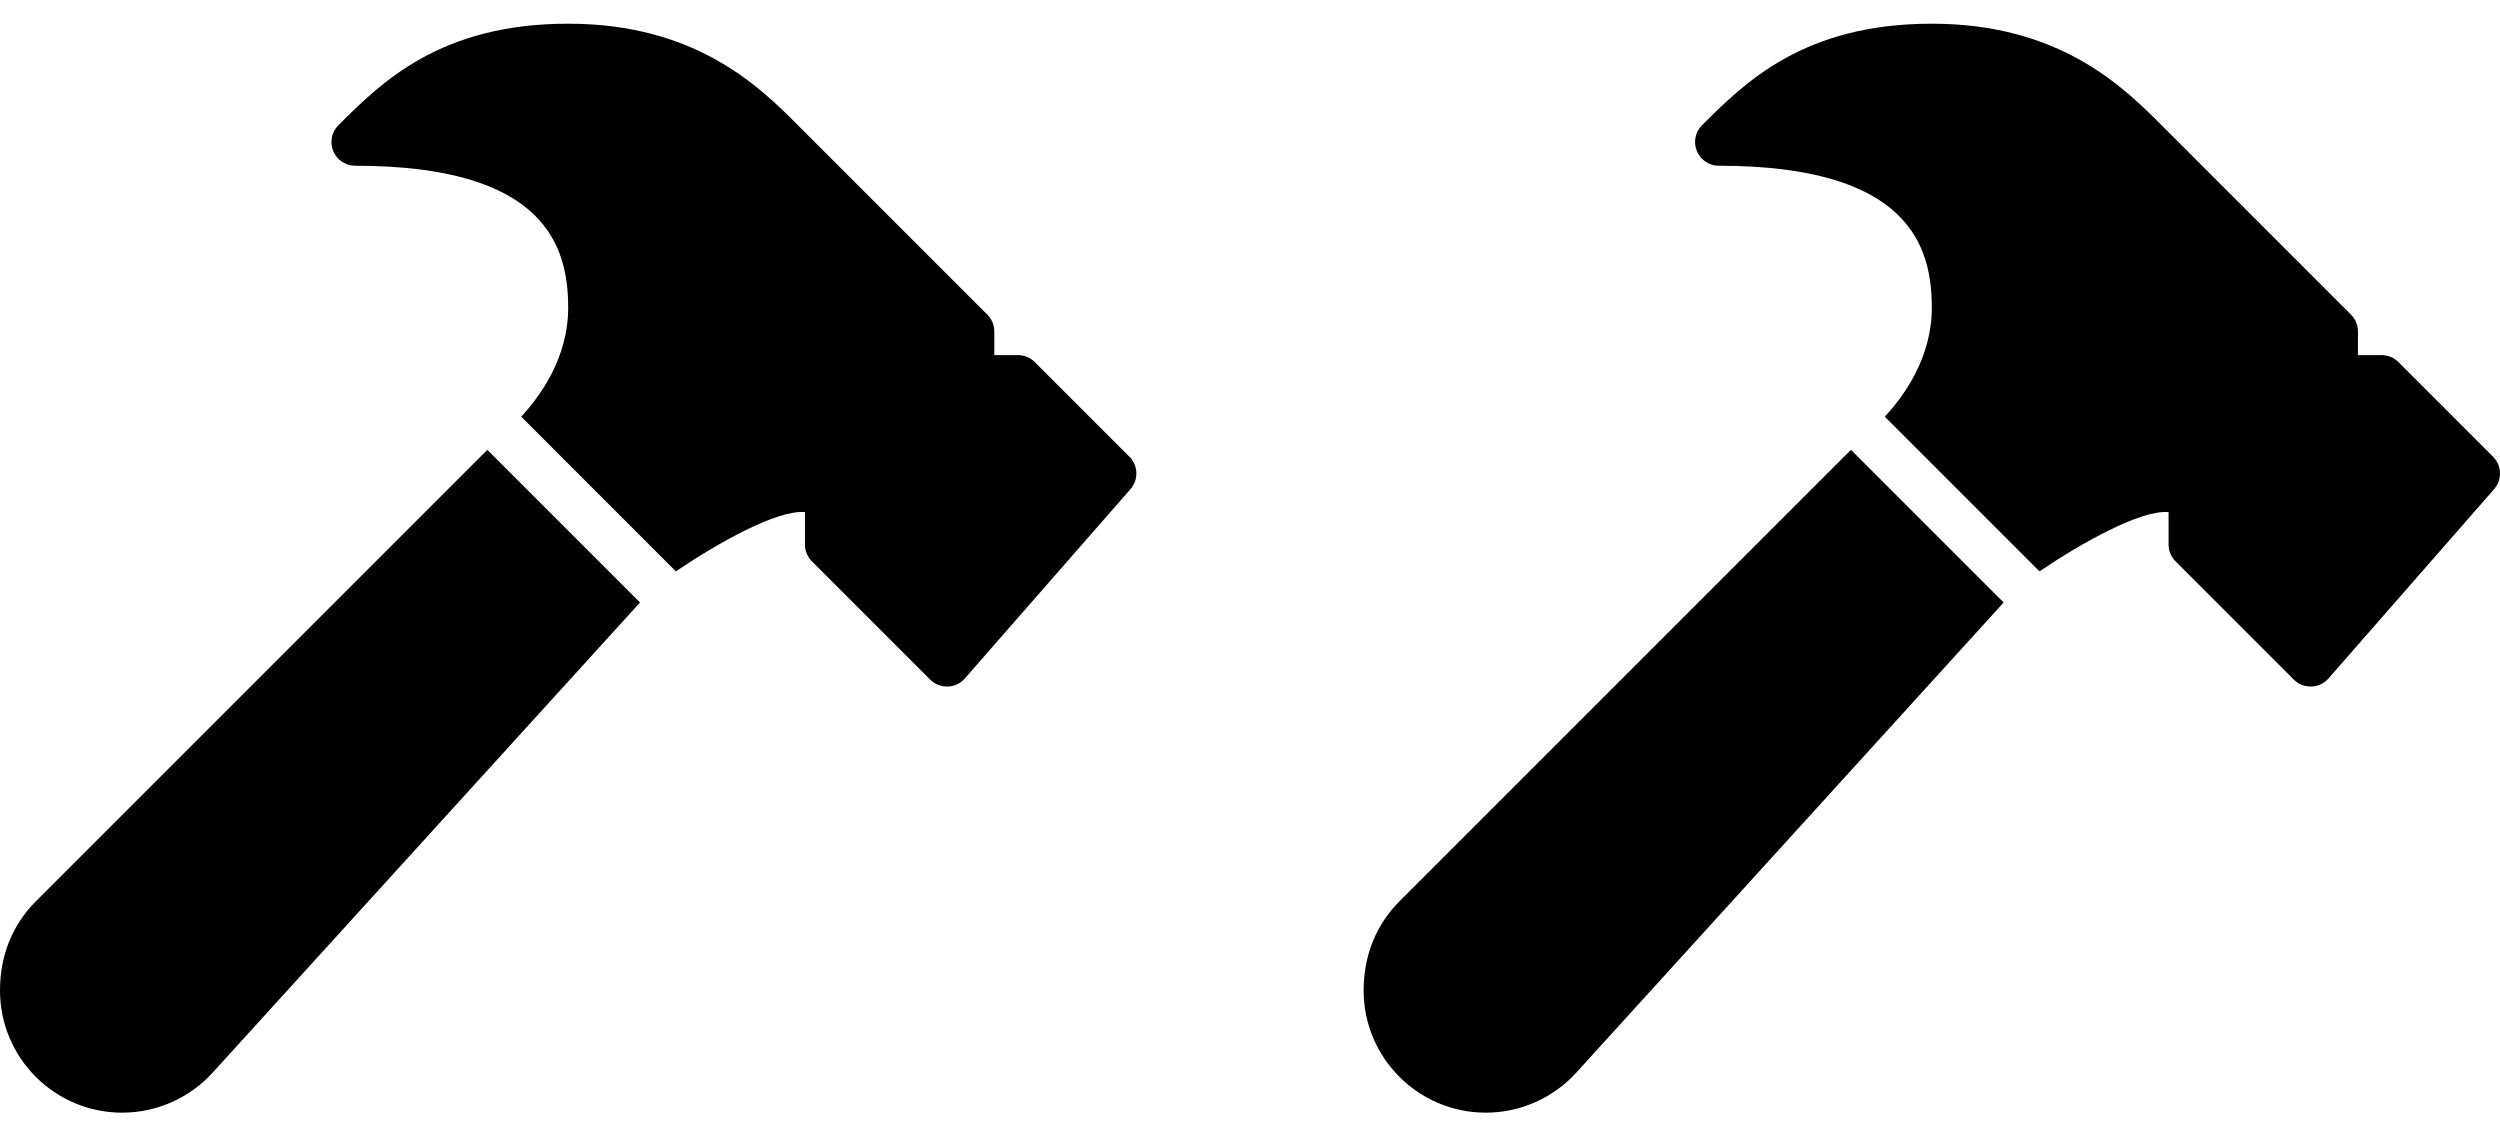
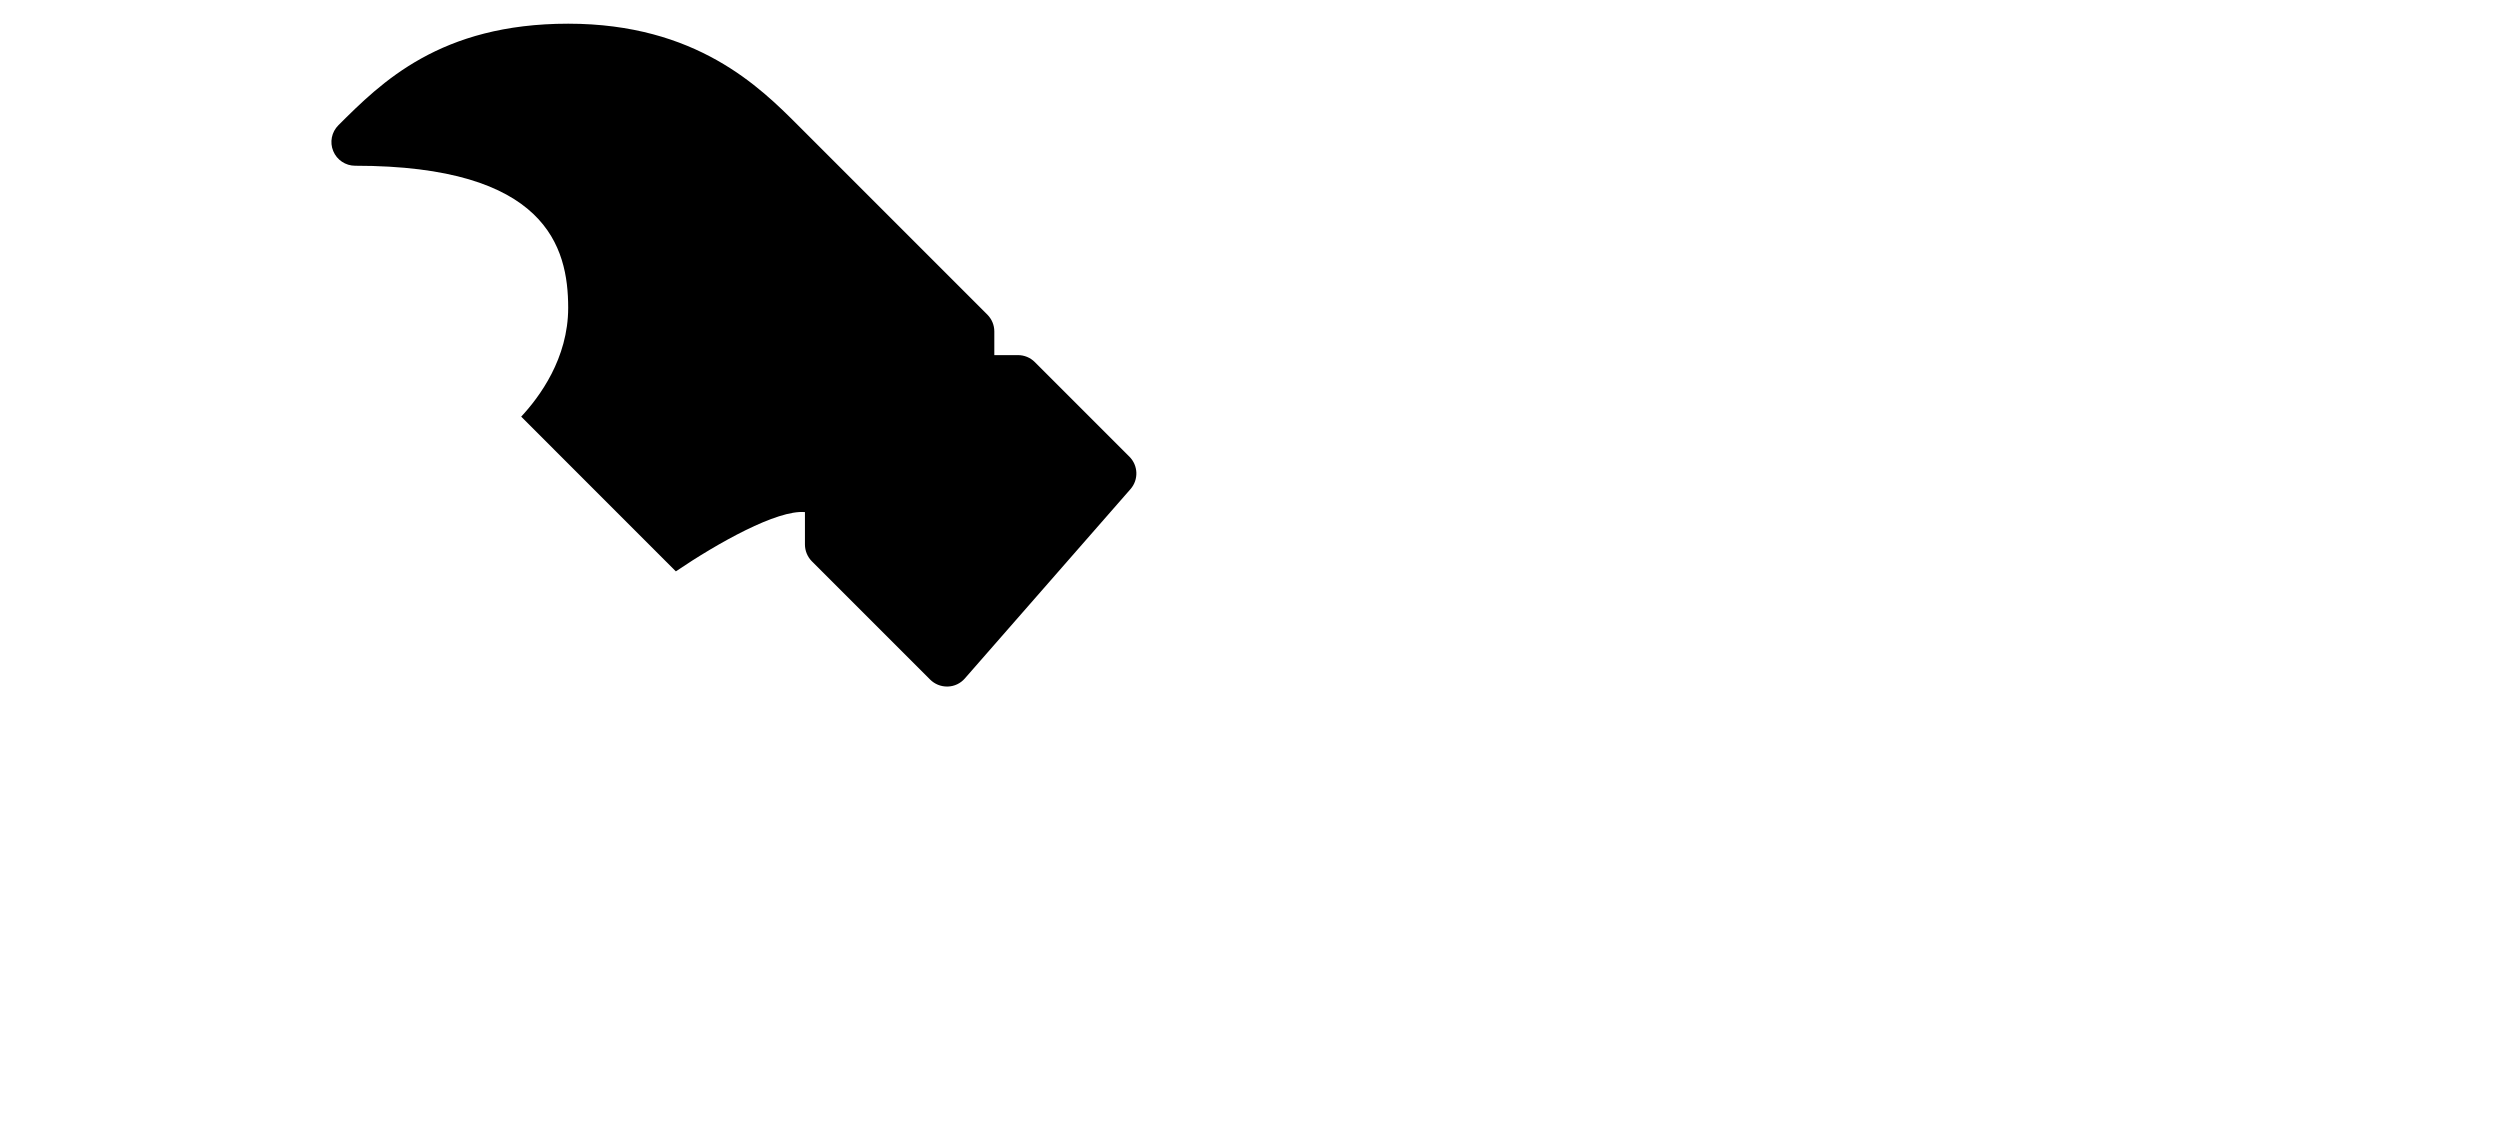
<svg xmlns="http://www.w3.org/2000/svg" width="44" height="20" viewBox="0 0 44 20" fill="none">
  <g clip-path="url(#clip0_68_198)">
    <path d="M19.878 8.038L18.212 6.372C18.133 6.293 18.027 6.25 17.916 6.25H17.5V5.833C17.5 5.722 17.456 5.617 17.378 5.538L14.045 2.205C13.377 1.537 12.257 0.417 10 0.417C7.745 0.417 6.711 1.451 5.955 2.205C5.836 2.324 5.8 2.503 5.865 2.659C5.929 2.815 6.082 2.917 6.25 2.917C9.611 2.917 10 4.343 10 5.417C10 6.308 9.495 6.987 9.173 7.333L11.895 10.056C12.632 9.557 13.678 8.969 14.167 9.013V9.583C14.167 9.694 14.211 9.8 14.288 9.878L16.372 11.962C16.45 12.039 16.556 12.083 16.667 12.083H16.681C16.797 12.08 16.905 12.028 16.98 11.942L19.897 8.608C20.042 8.442 20.033 8.194 19.878 8.038Z" fill="black" />
-     <path d="M0.63 15.864C0.224 16.27 0 16.81 0 17.433C0 18.619 0.964 19.583 2.15 19.583C2.754 19.583 3.334 19.327 3.741 18.88L11.264 10.604L8.577 7.917L0.63 15.864Z" fill="black" />
  </g>
  <g clip-path="url(#clip1_68_198)">
    <path d="M43.878 8.038L42.212 6.372C42.133 6.293 42.027 6.25 41.916 6.25H41.5V5.833C41.5 5.722 41.456 5.617 41.378 5.538L38.045 2.205C37.377 1.537 36.257 0.417 34 0.417C31.745 0.417 30.711 1.451 29.955 2.205C29.836 2.324 29.8 2.503 29.865 2.659C29.929 2.815 30.082 2.917 30.25 2.917C33.611 2.917 34 4.343 34 5.417C34 6.308 33.495 6.987 33.172 7.333L35.895 10.056C36.632 9.557 37.678 8.969 38.167 9.013V9.583C38.167 9.694 38.211 9.8 38.288 9.878L40.372 11.962C40.45 12.039 40.556 12.083 40.667 12.083H40.681C40.797 12.08 40.905 12.028 40.98 11.942L43.897 8.608C44.042 8.442 44.033 8.194 43.878 8.038Z" fill="black" />
-     <path d="M24.63 15.864C24.224 16.27 24 16.81 24 17.433C24 18.619 24.964 19.583 26.15 19.583C26.754 19.583 27.334 19.327 27.741 18.88L35.264 10.604L32.577 7.917L24.63 15.864Z" fill="black" />
  </g>
  <defs>
    <clipPath id="clip0_68_198">
      <rect width="20" height="20" fill="white" />
    </clipPath>
    <clipPath id="clip1_68_198">
-       <rect width="20" height="20" fill="white" transform="translate(24)" />
-     </clipPath>
+       </clipPath>
  </defs>
</svg>